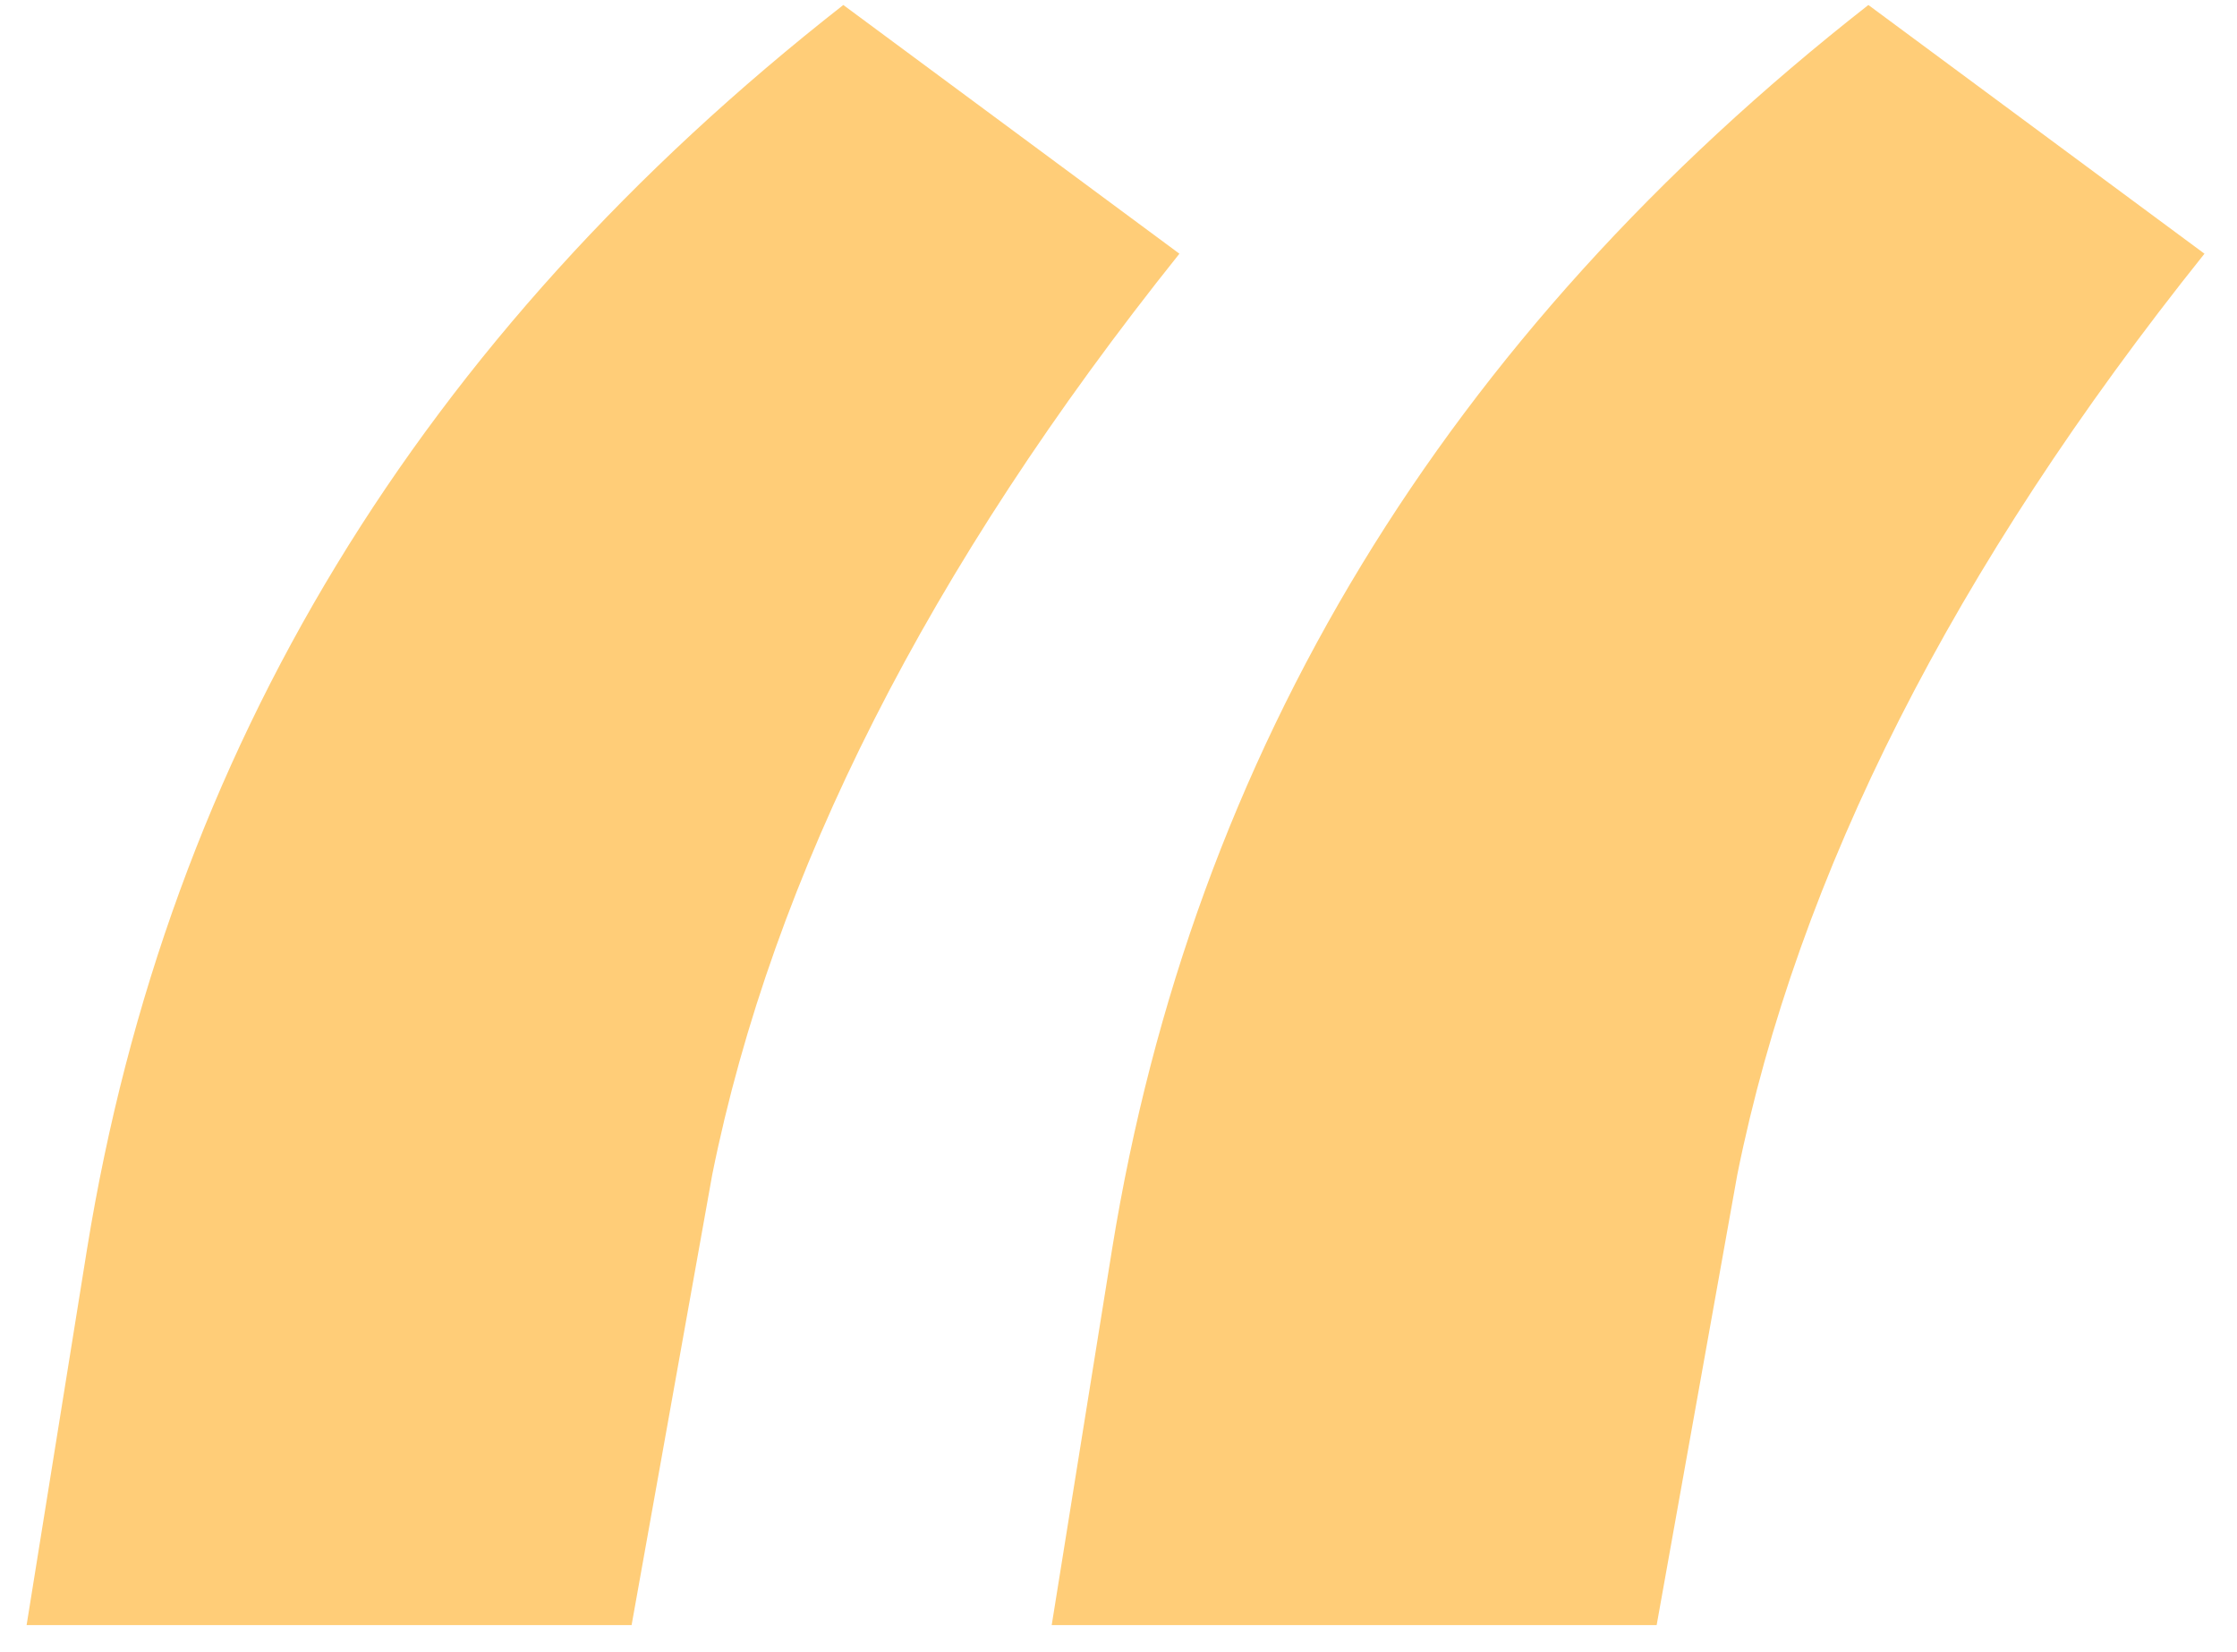
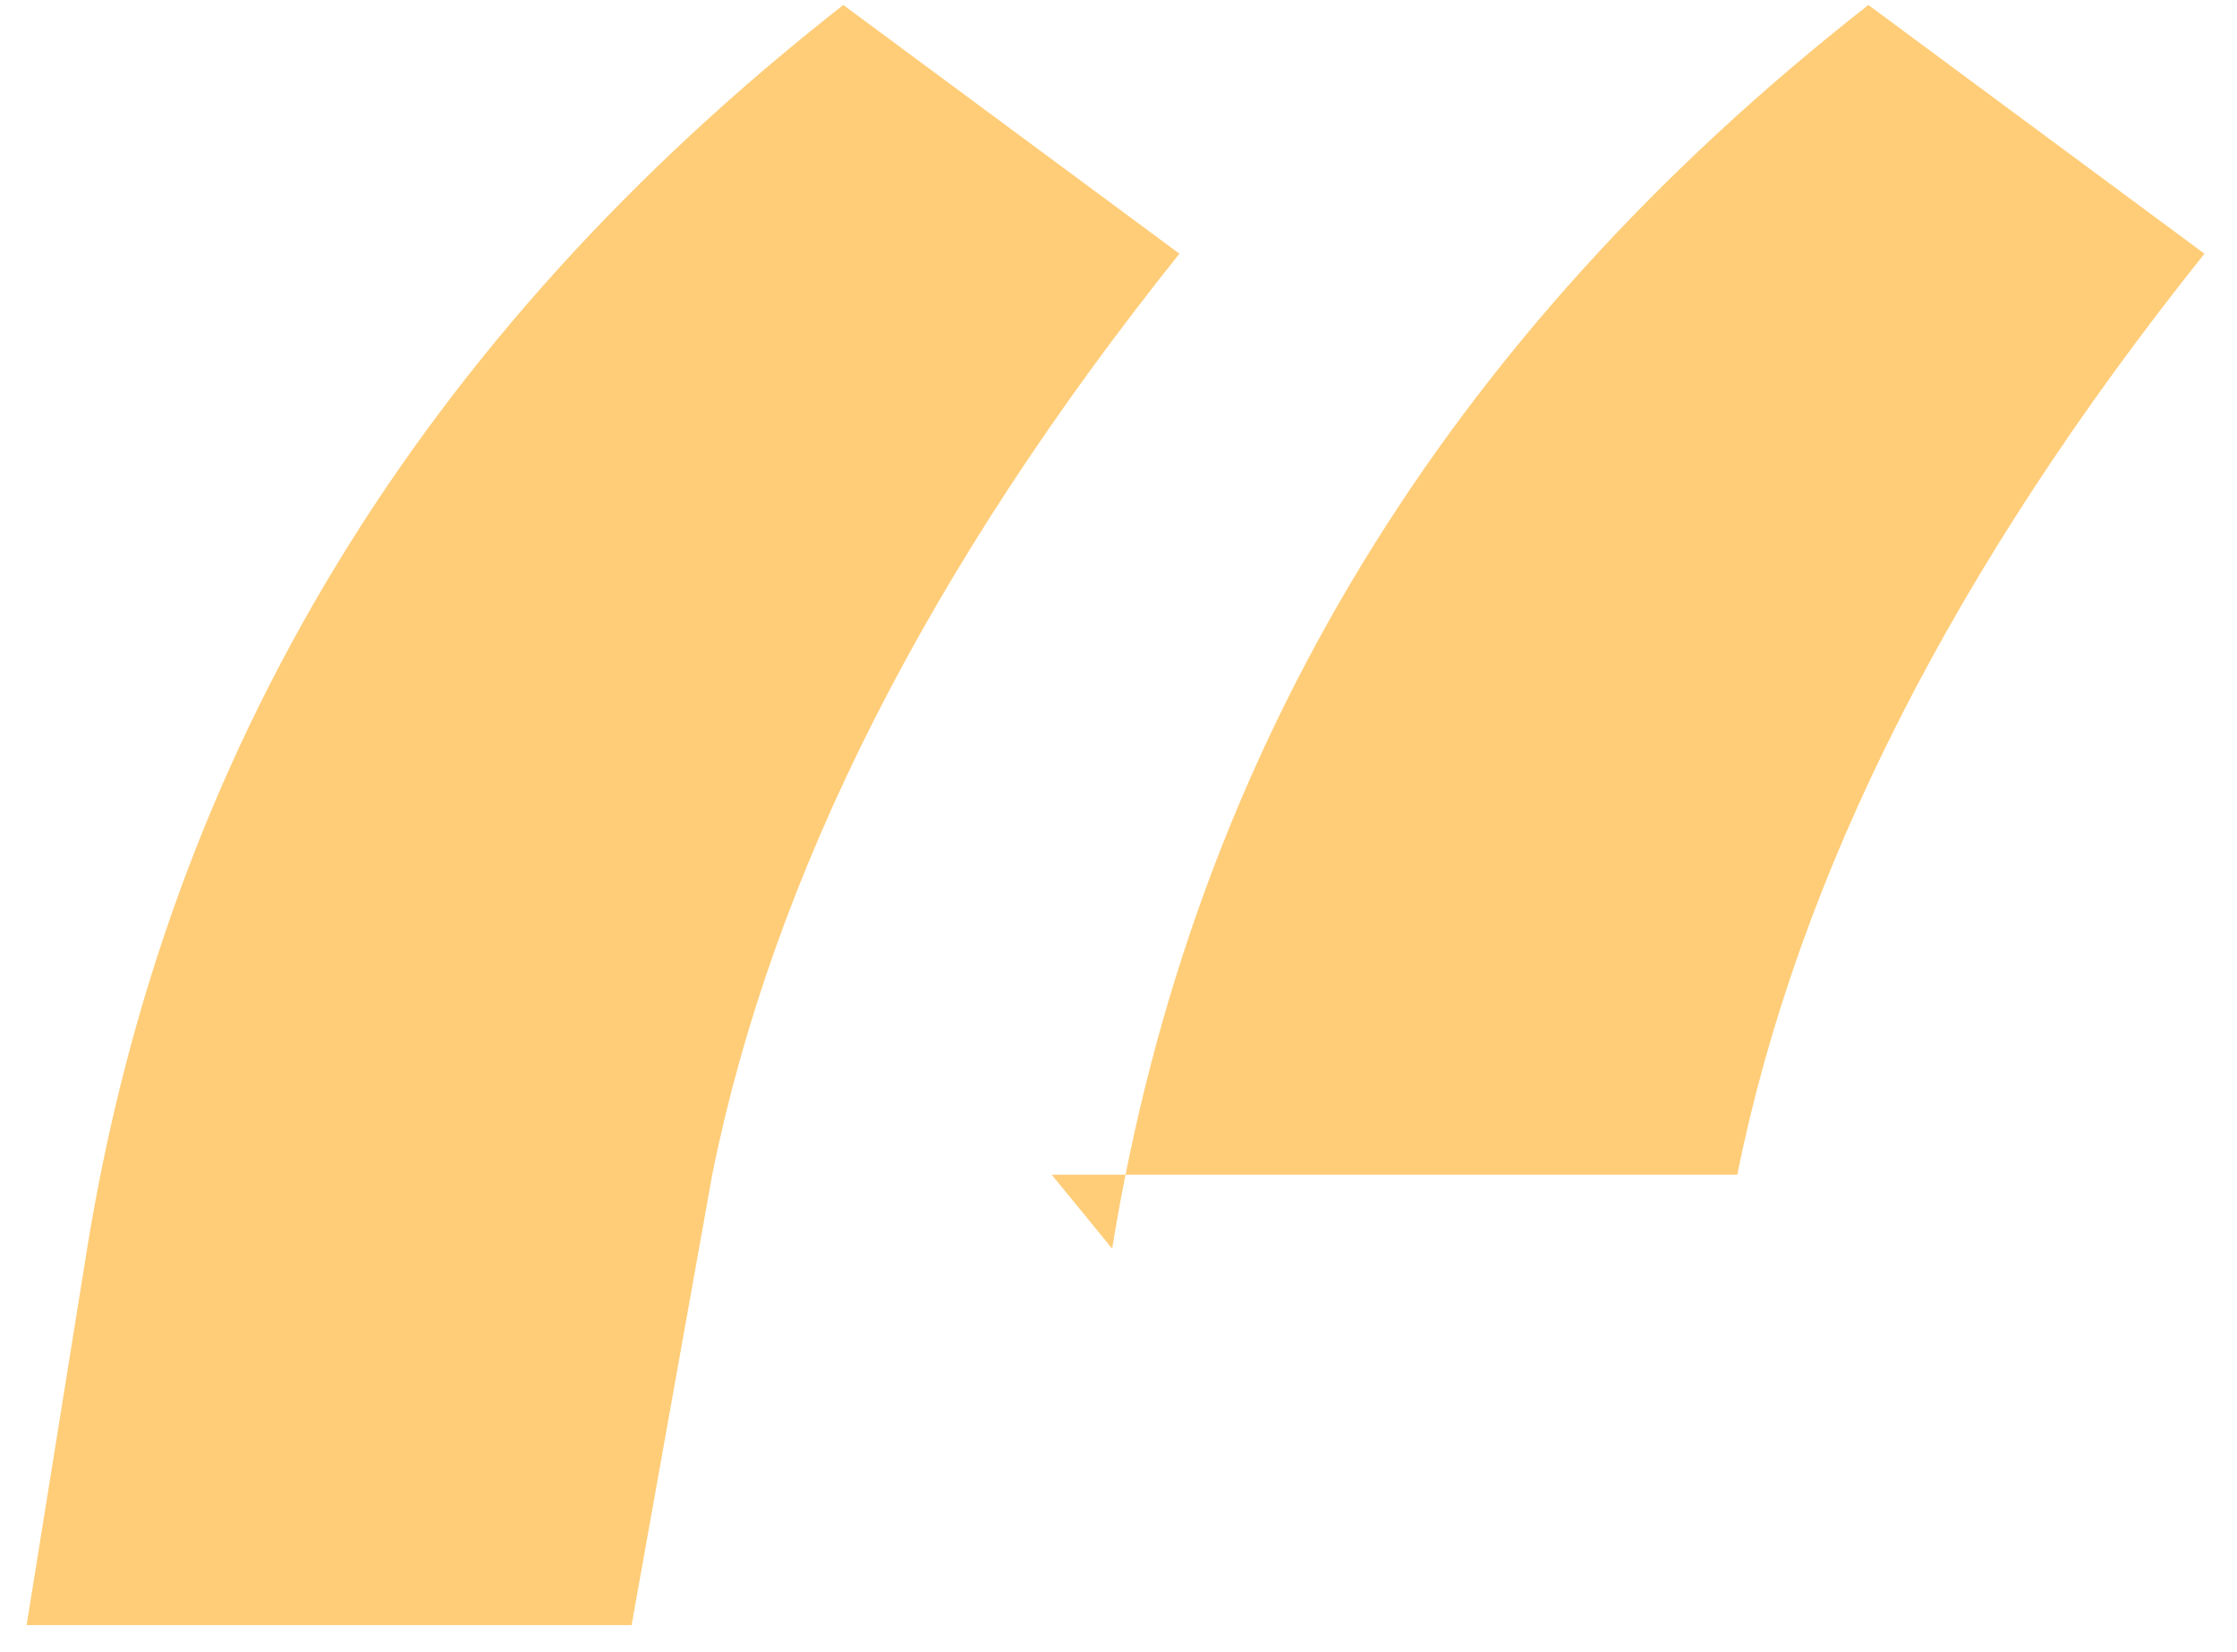
<svg xmlns="http://www.w3.org/2000/svg" width="65" height="48" viewBox="0 0 65 48" fill="none">
-   <path d="M24.504 0.145L34.27 7.371C26.978 16.486 22.453 25.405 20.695 34.129L18.352 47.215H0.773L2.531 36.277C4.875 21.824 12.199 9.78 24.504 0.145ZM54.289 0.145L64.055 7.371C56.763 16.486 52.238 25.405 50.48 34.129L48.137 47.215H30.559L32.316 36.277C34.66 21.824 41.984 9.78 54.289 0.145Z" fill="#FFCD78" />
+   <path d="M24.504 0.145L34.27 7.371C26.978 16.486 22.453 25.405 20.695 34.129L18.352 47.215H0.773L2.531 36.277C4.875 21.824 12.199 9.78 24.504 0.145ZM54.289 0.145L64.055 7.371C56.763 16.486 52.238 25.405 50.48 34.129H30.559L32.316 36.277C34.66 21.824 41.984 9.78 54.289 0.145Z" fill="#FFCD78" />
</svg>